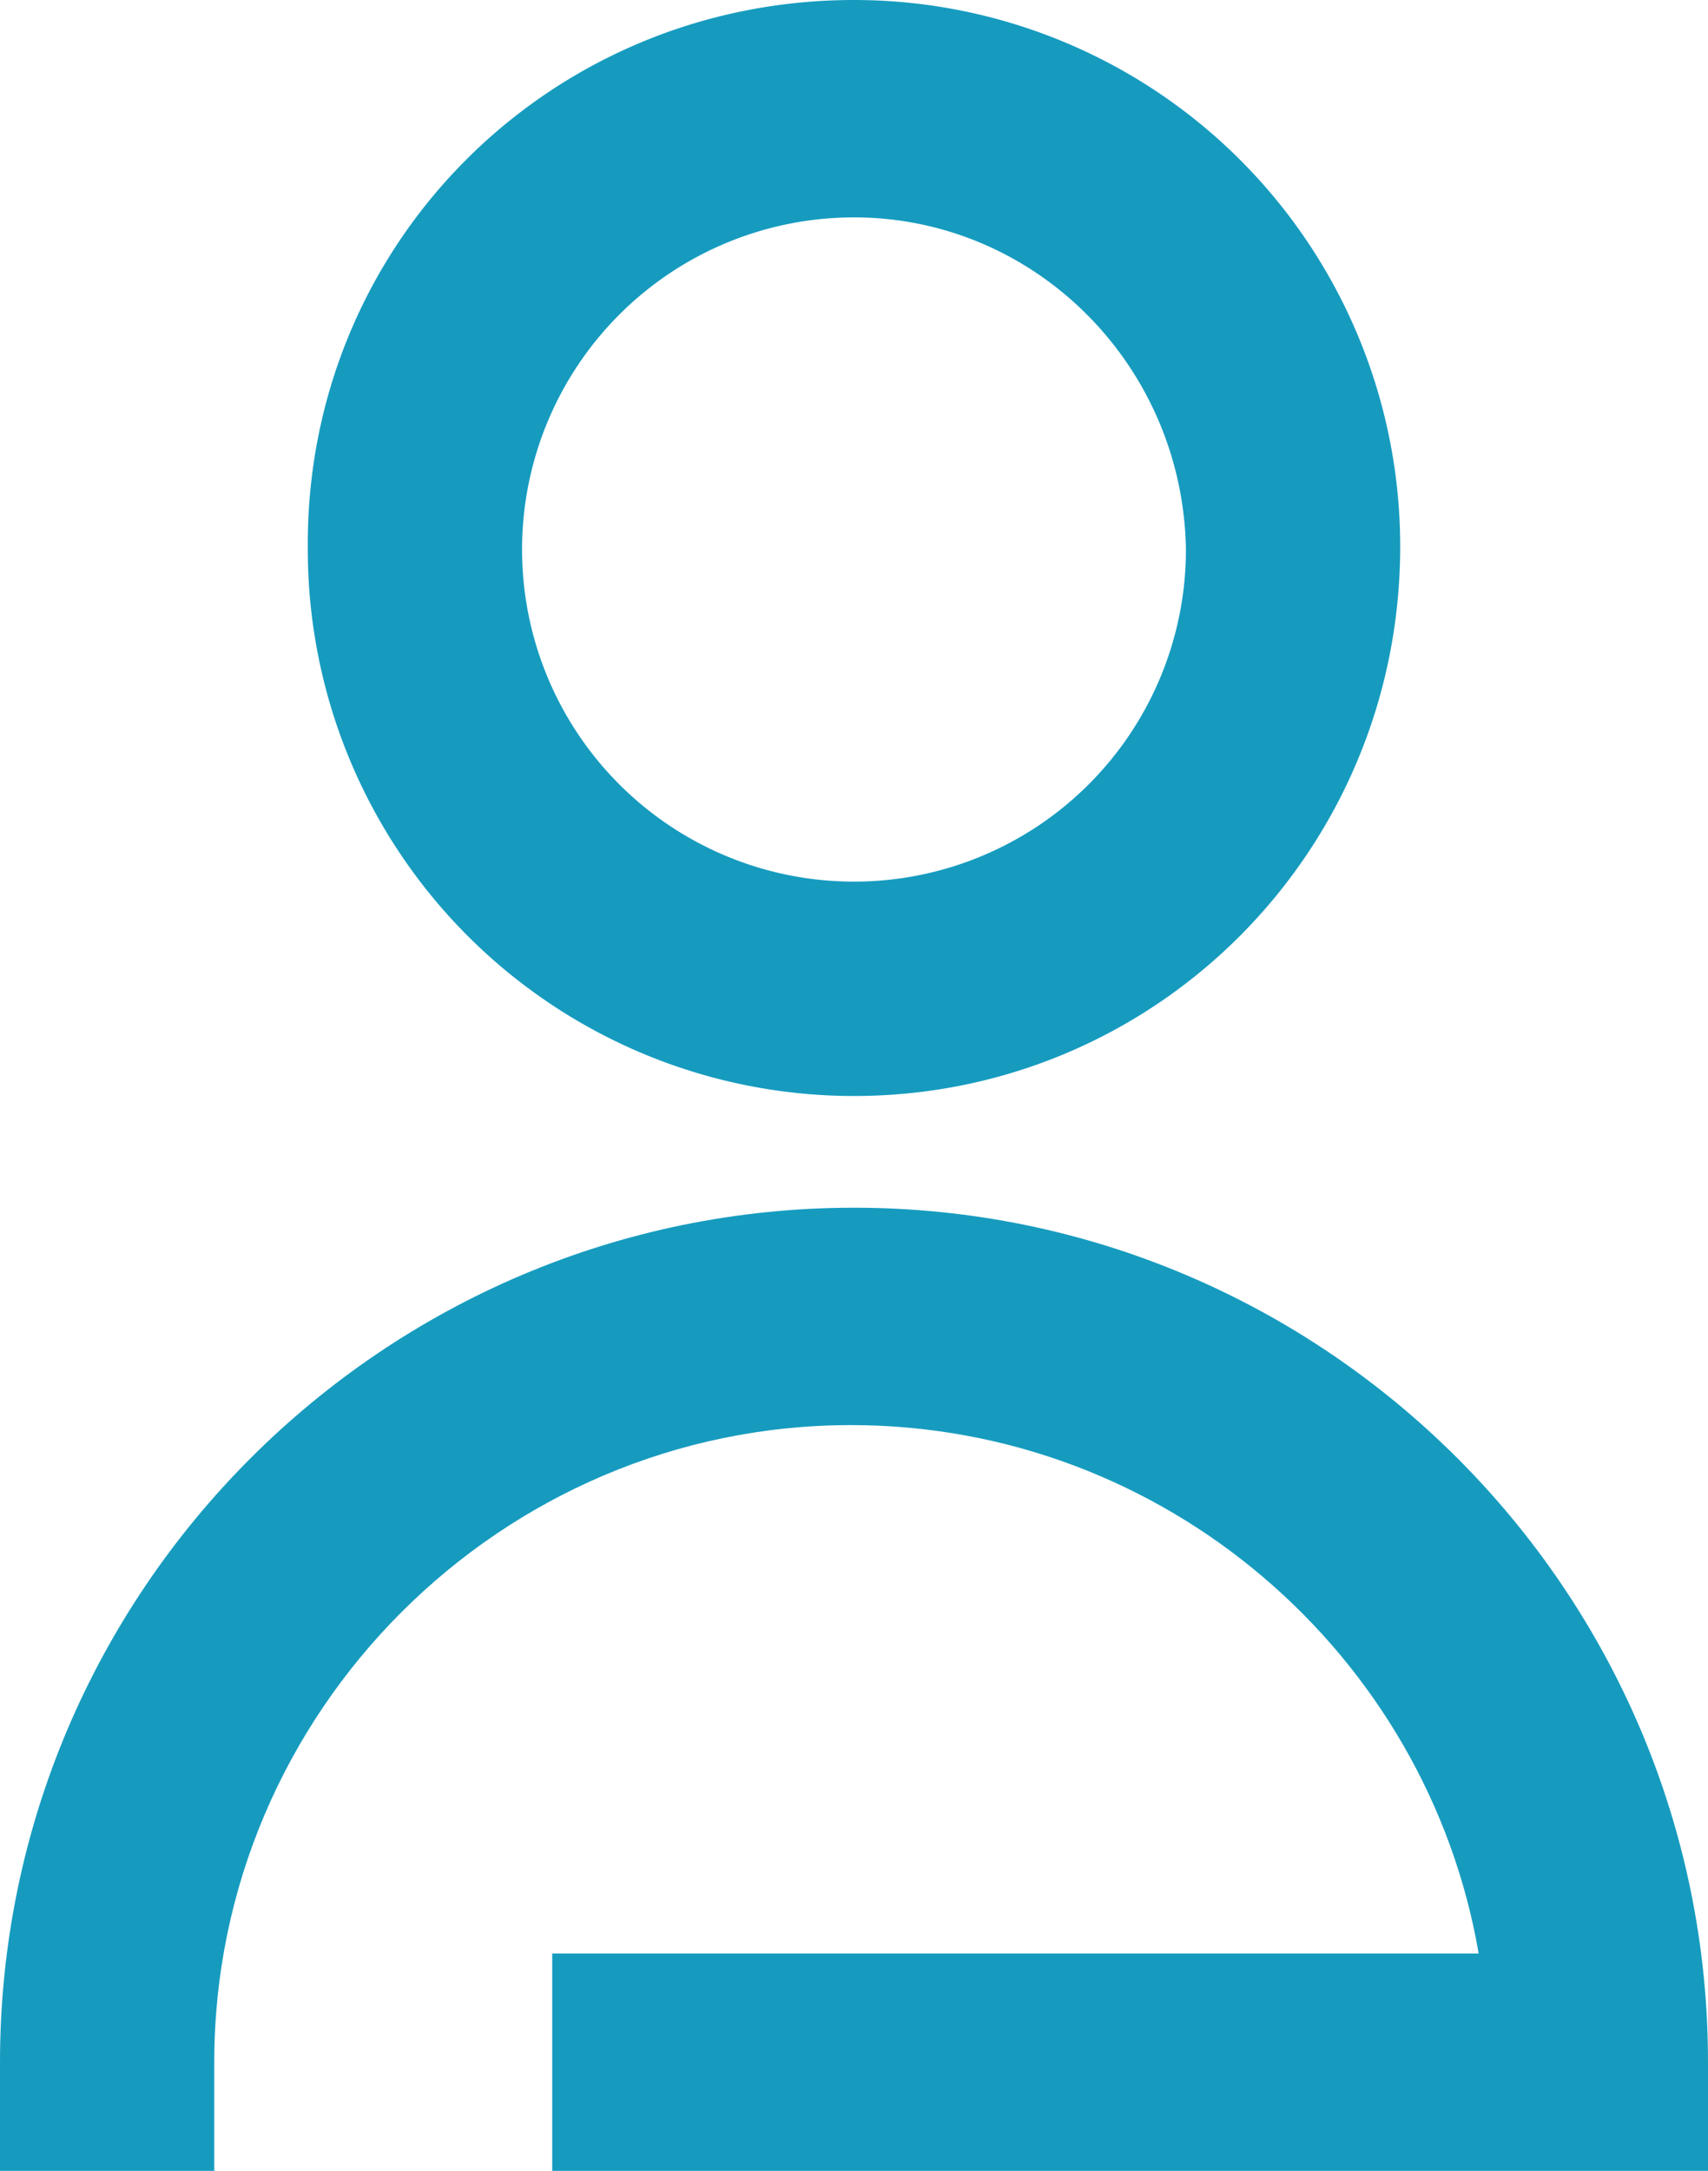
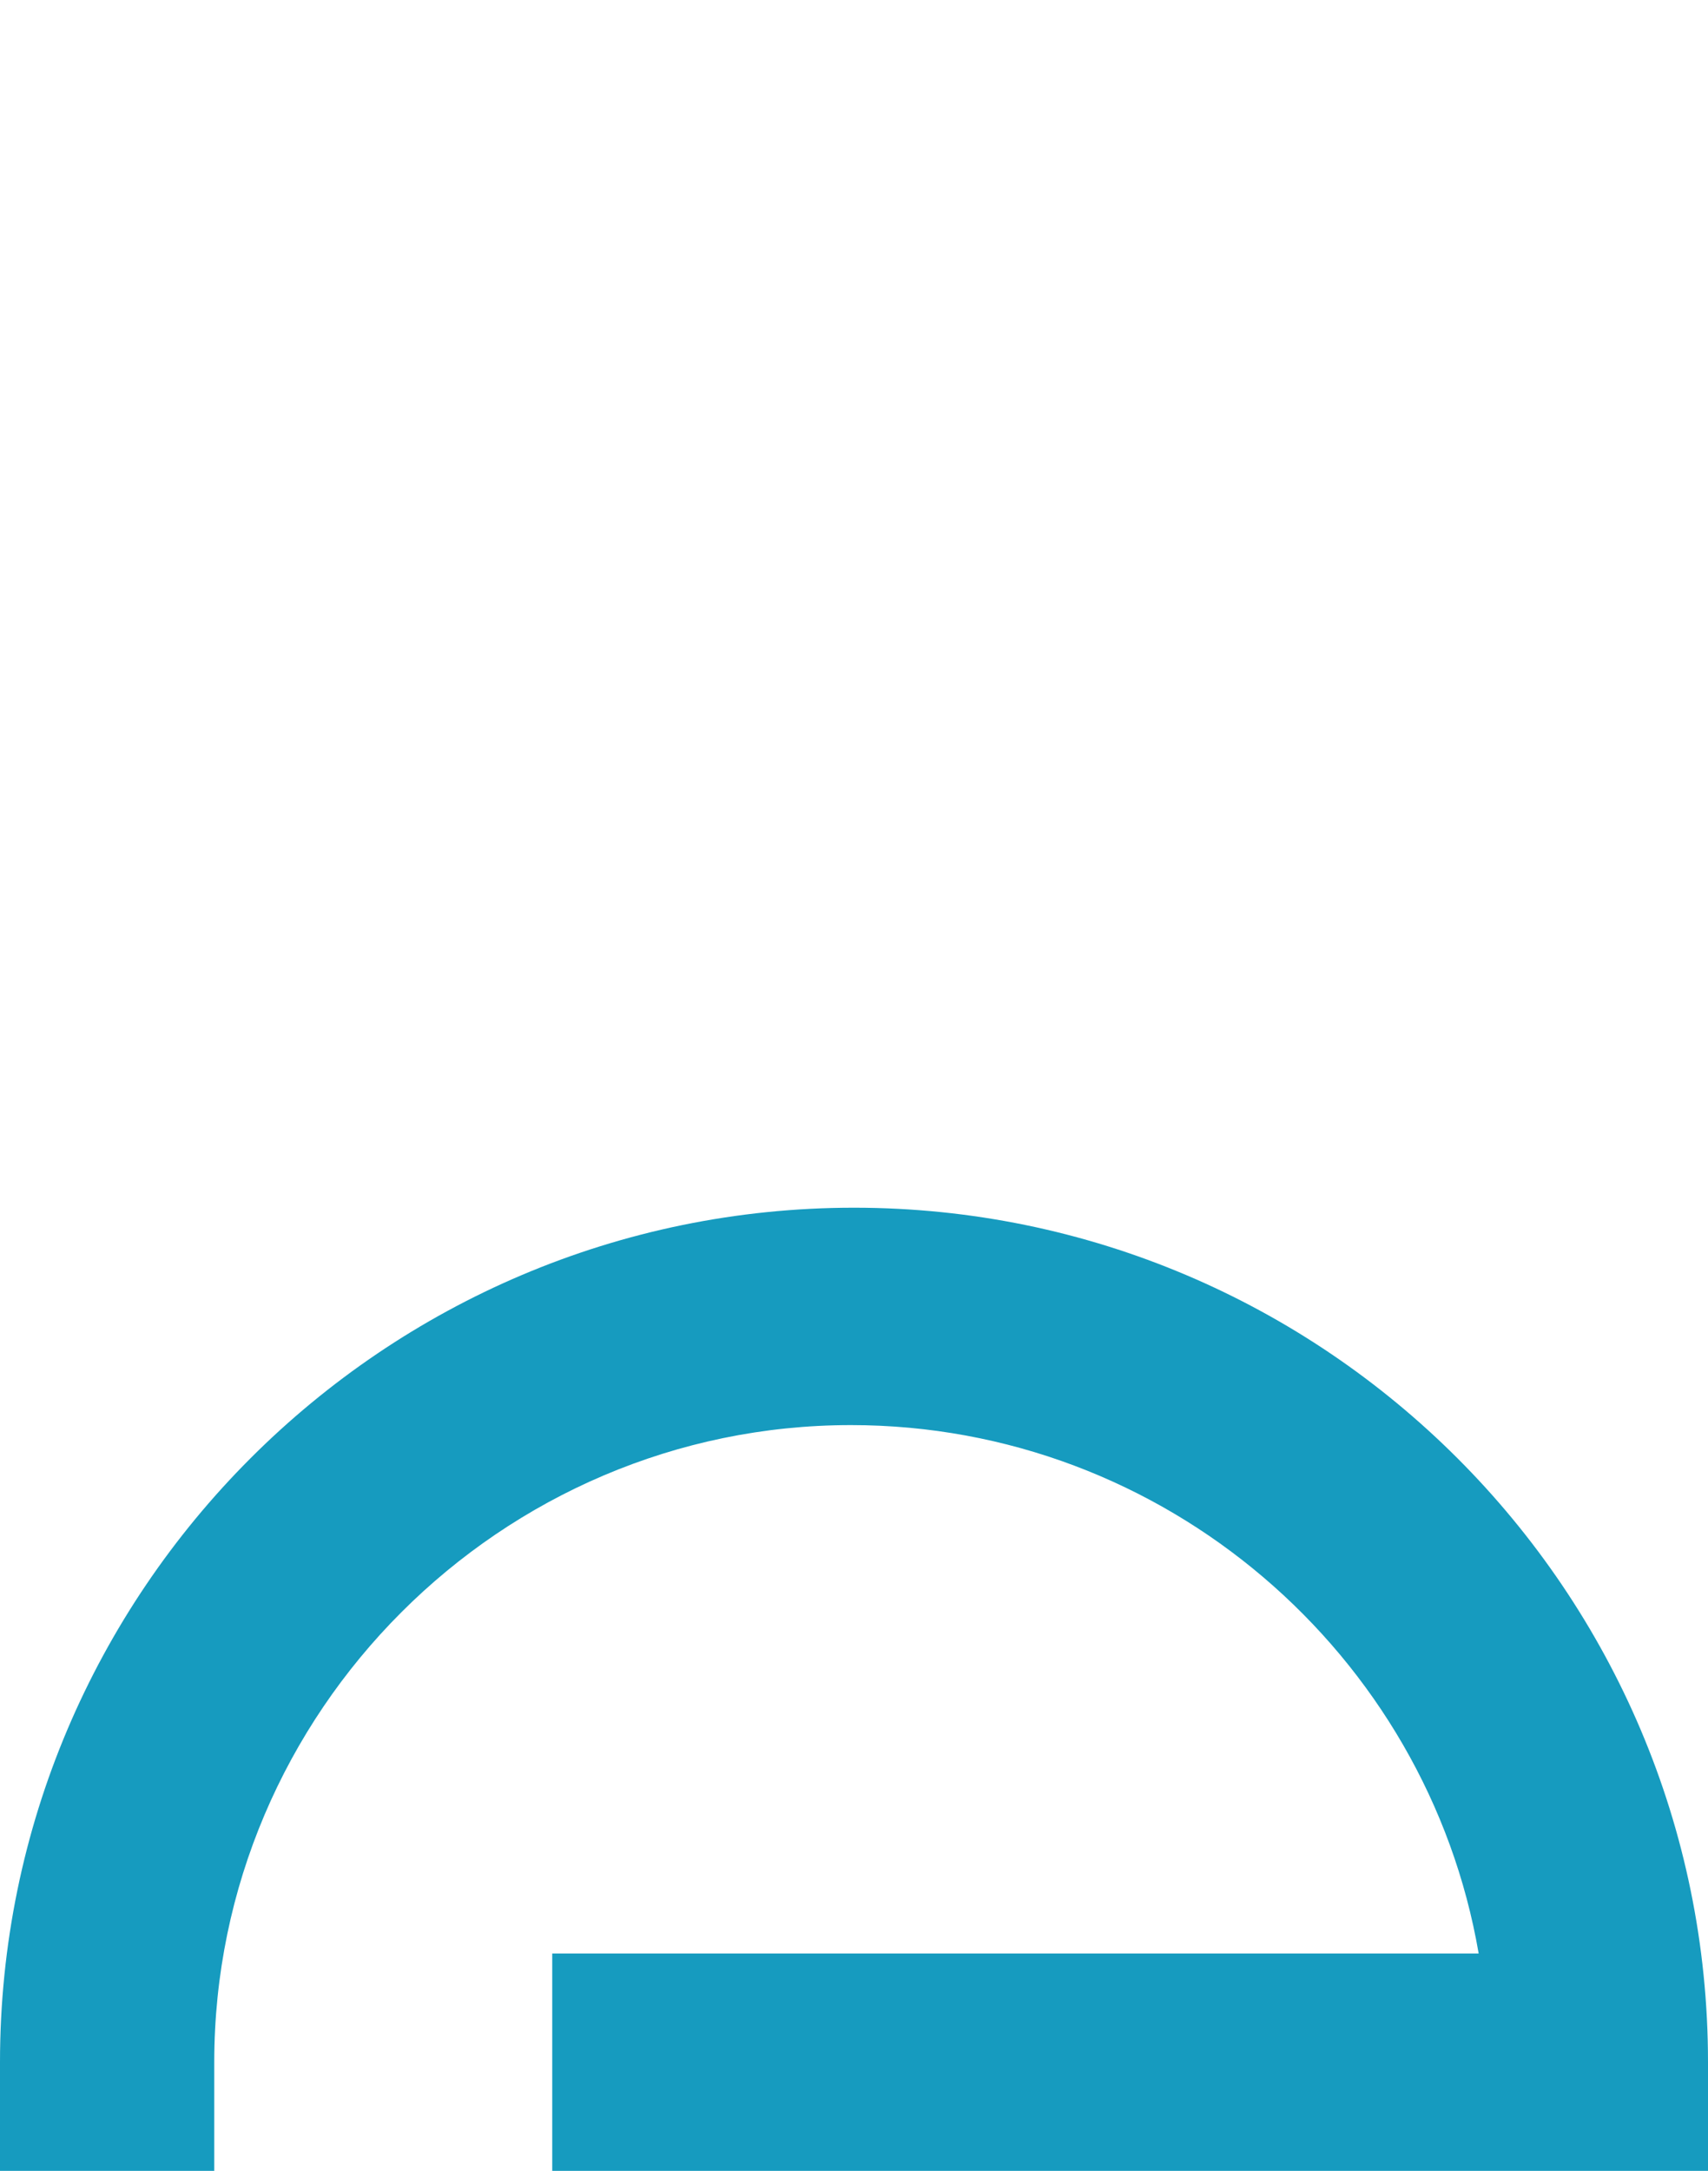
<svg xmlns="http://www.w3.org/2000/svg" id="svg9" version="1.1" viewBox="1492.227 1331.875 560.619 712.164">
  <defs id="defs4">
    <style id="style2">.cls-1{fill:#169bbf}</style>
  </defs>
  <g transform="translate(1492.227 1331.875)" data-name="Group 12" id="Group_12">
    <path transform="translate(0 356.197)" d="M559.628 355.967H181.26v-71.315h304.081C468.5 186.593 382.33 111.315 279.319 111.315c-114.9 0-208.994 94.1-208.994 208.994v35.658H0v-35.658C0 165.793 125.793 40 280.309 40s280.31 125.793 280.31 280.309v35.658z" class="cls-1" data-name="Path 32" id="Path_32" />
-     <path transform="translate(90.822)" d="M189.487 71.315A108.954 108.954 0 1 0 298.441 180.27c-.991-60.42-49.525-108.954-108.954-108.954m0 288.233A179.233 179.233 0 0 1 10.208 180.27C9.218 80.23 89.448 0 189.487 0a179.233 179.233 0 0 1 179.279 179.279c0 100.04-80.23 180.27-179.279 180.27" class="cls-1" data-name="Path 33" id="Path_33" />
  </g>
</svg>